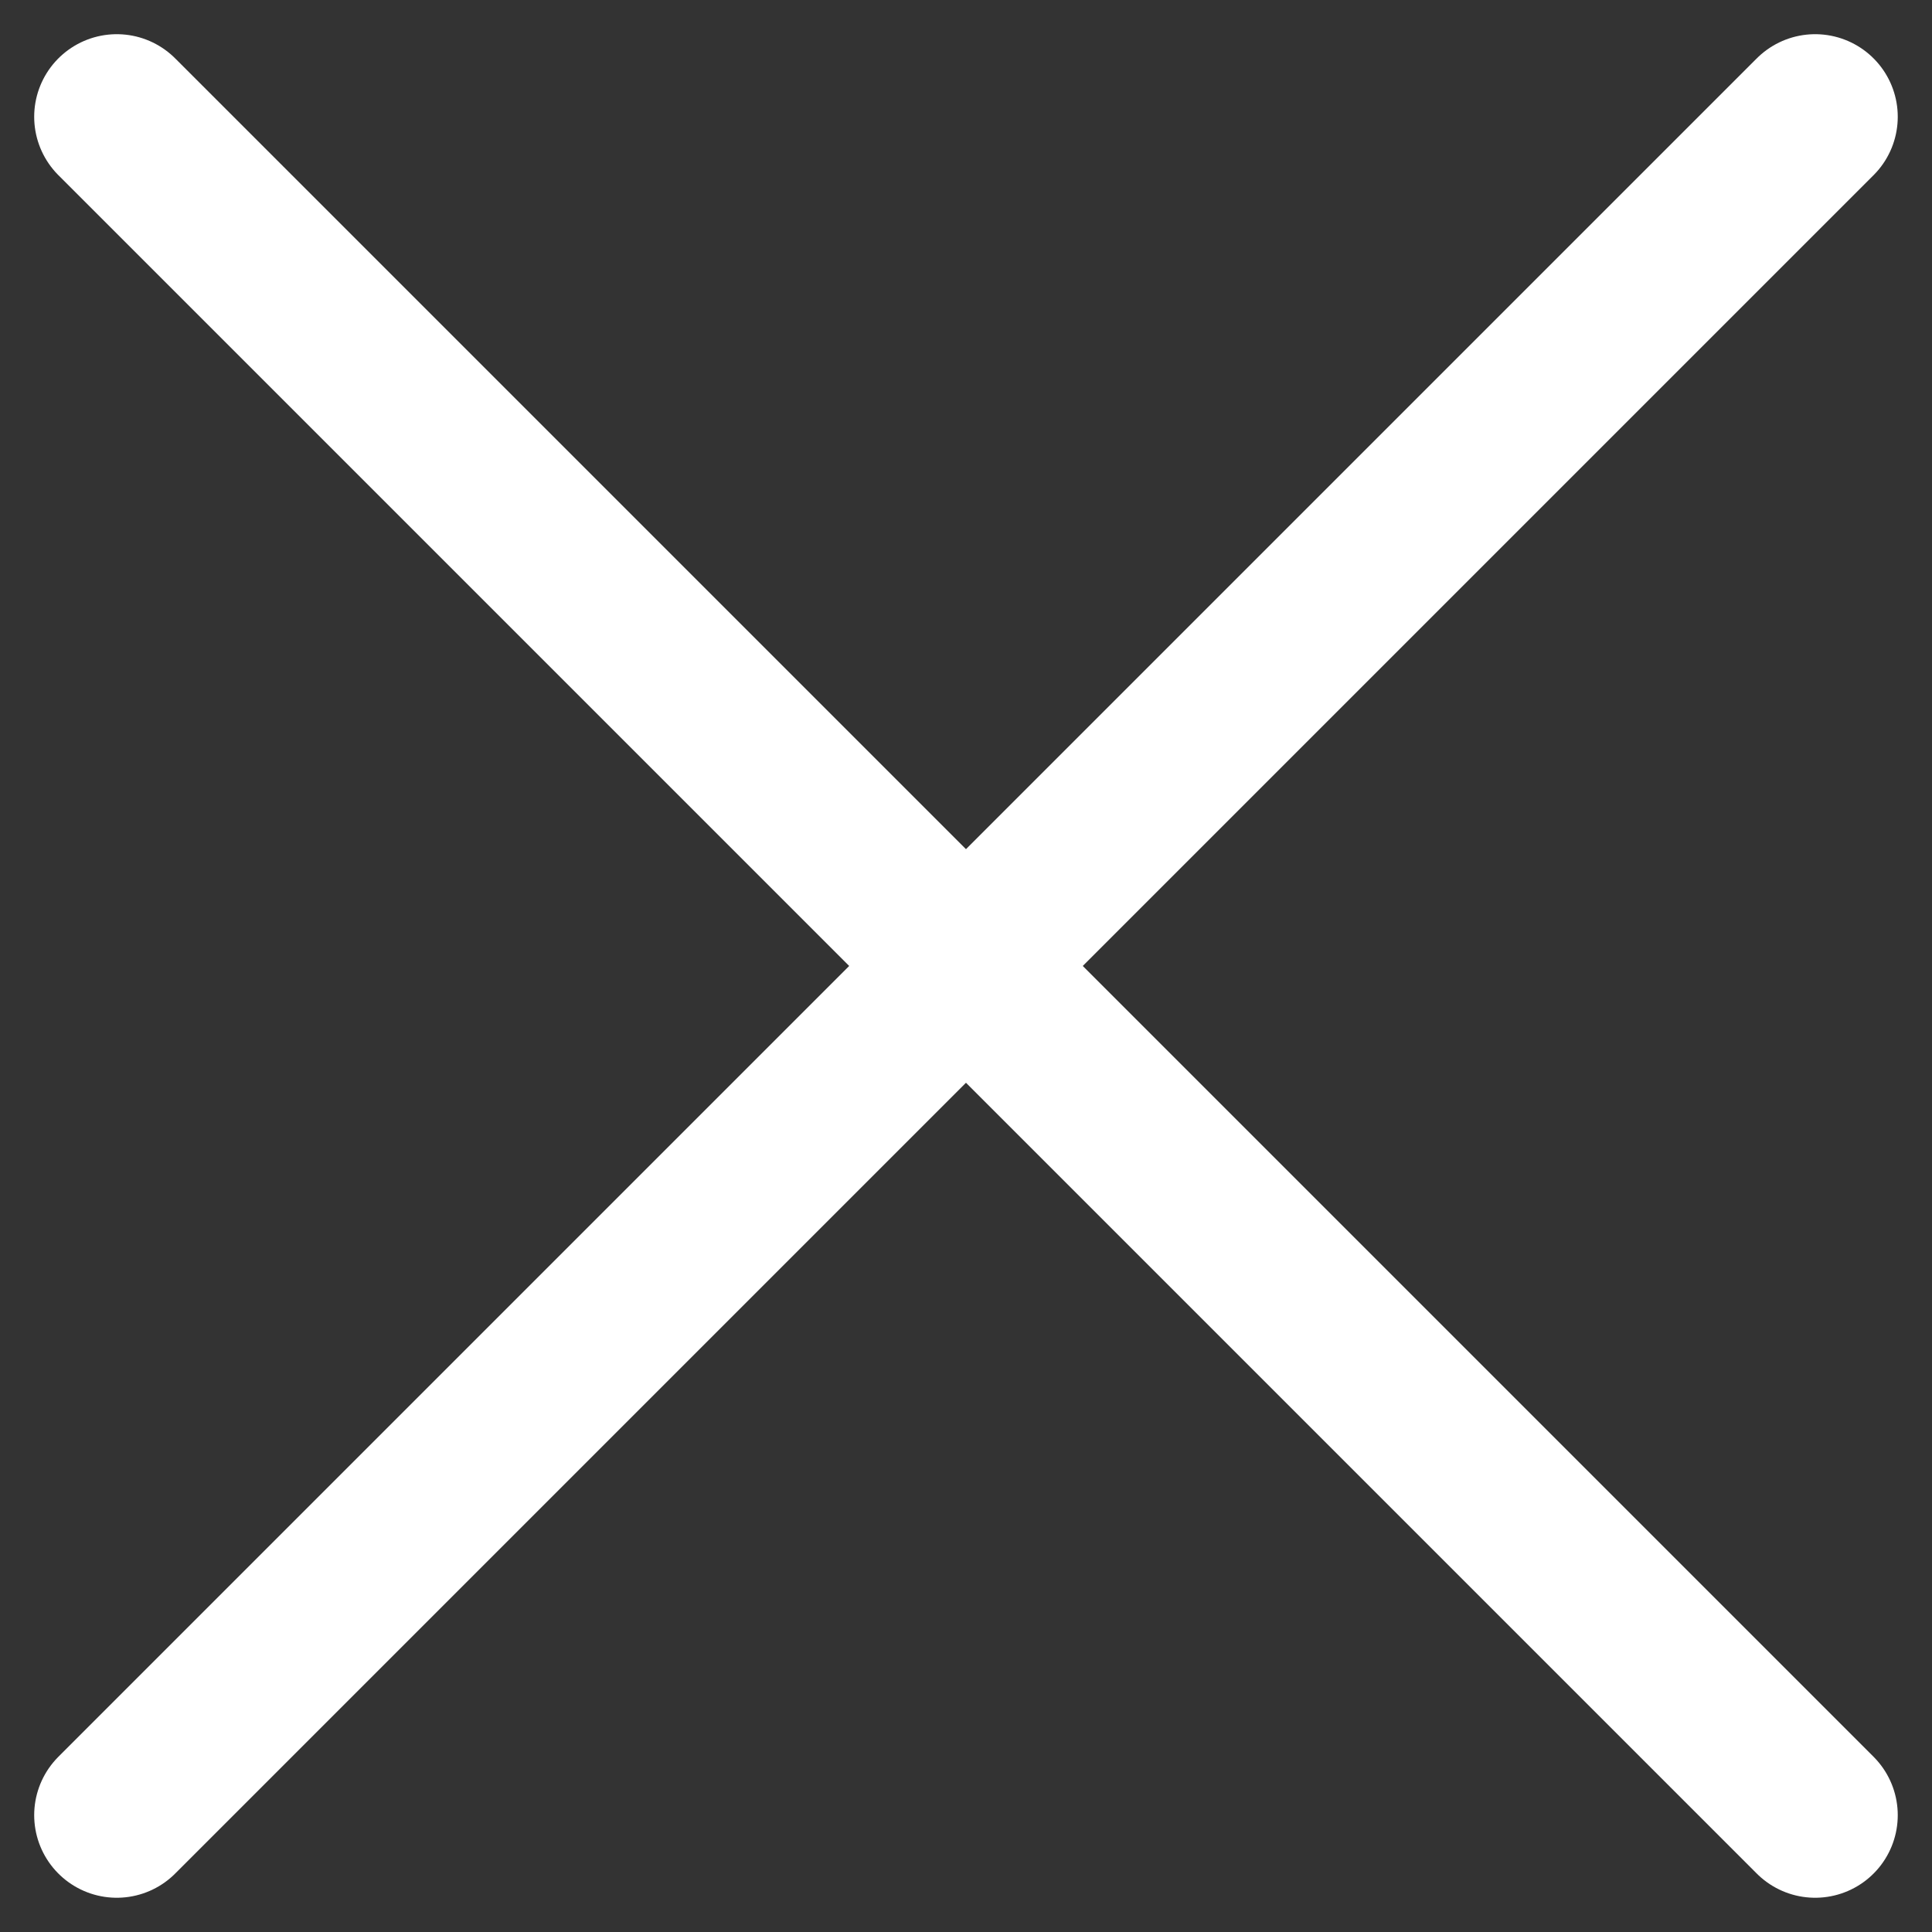
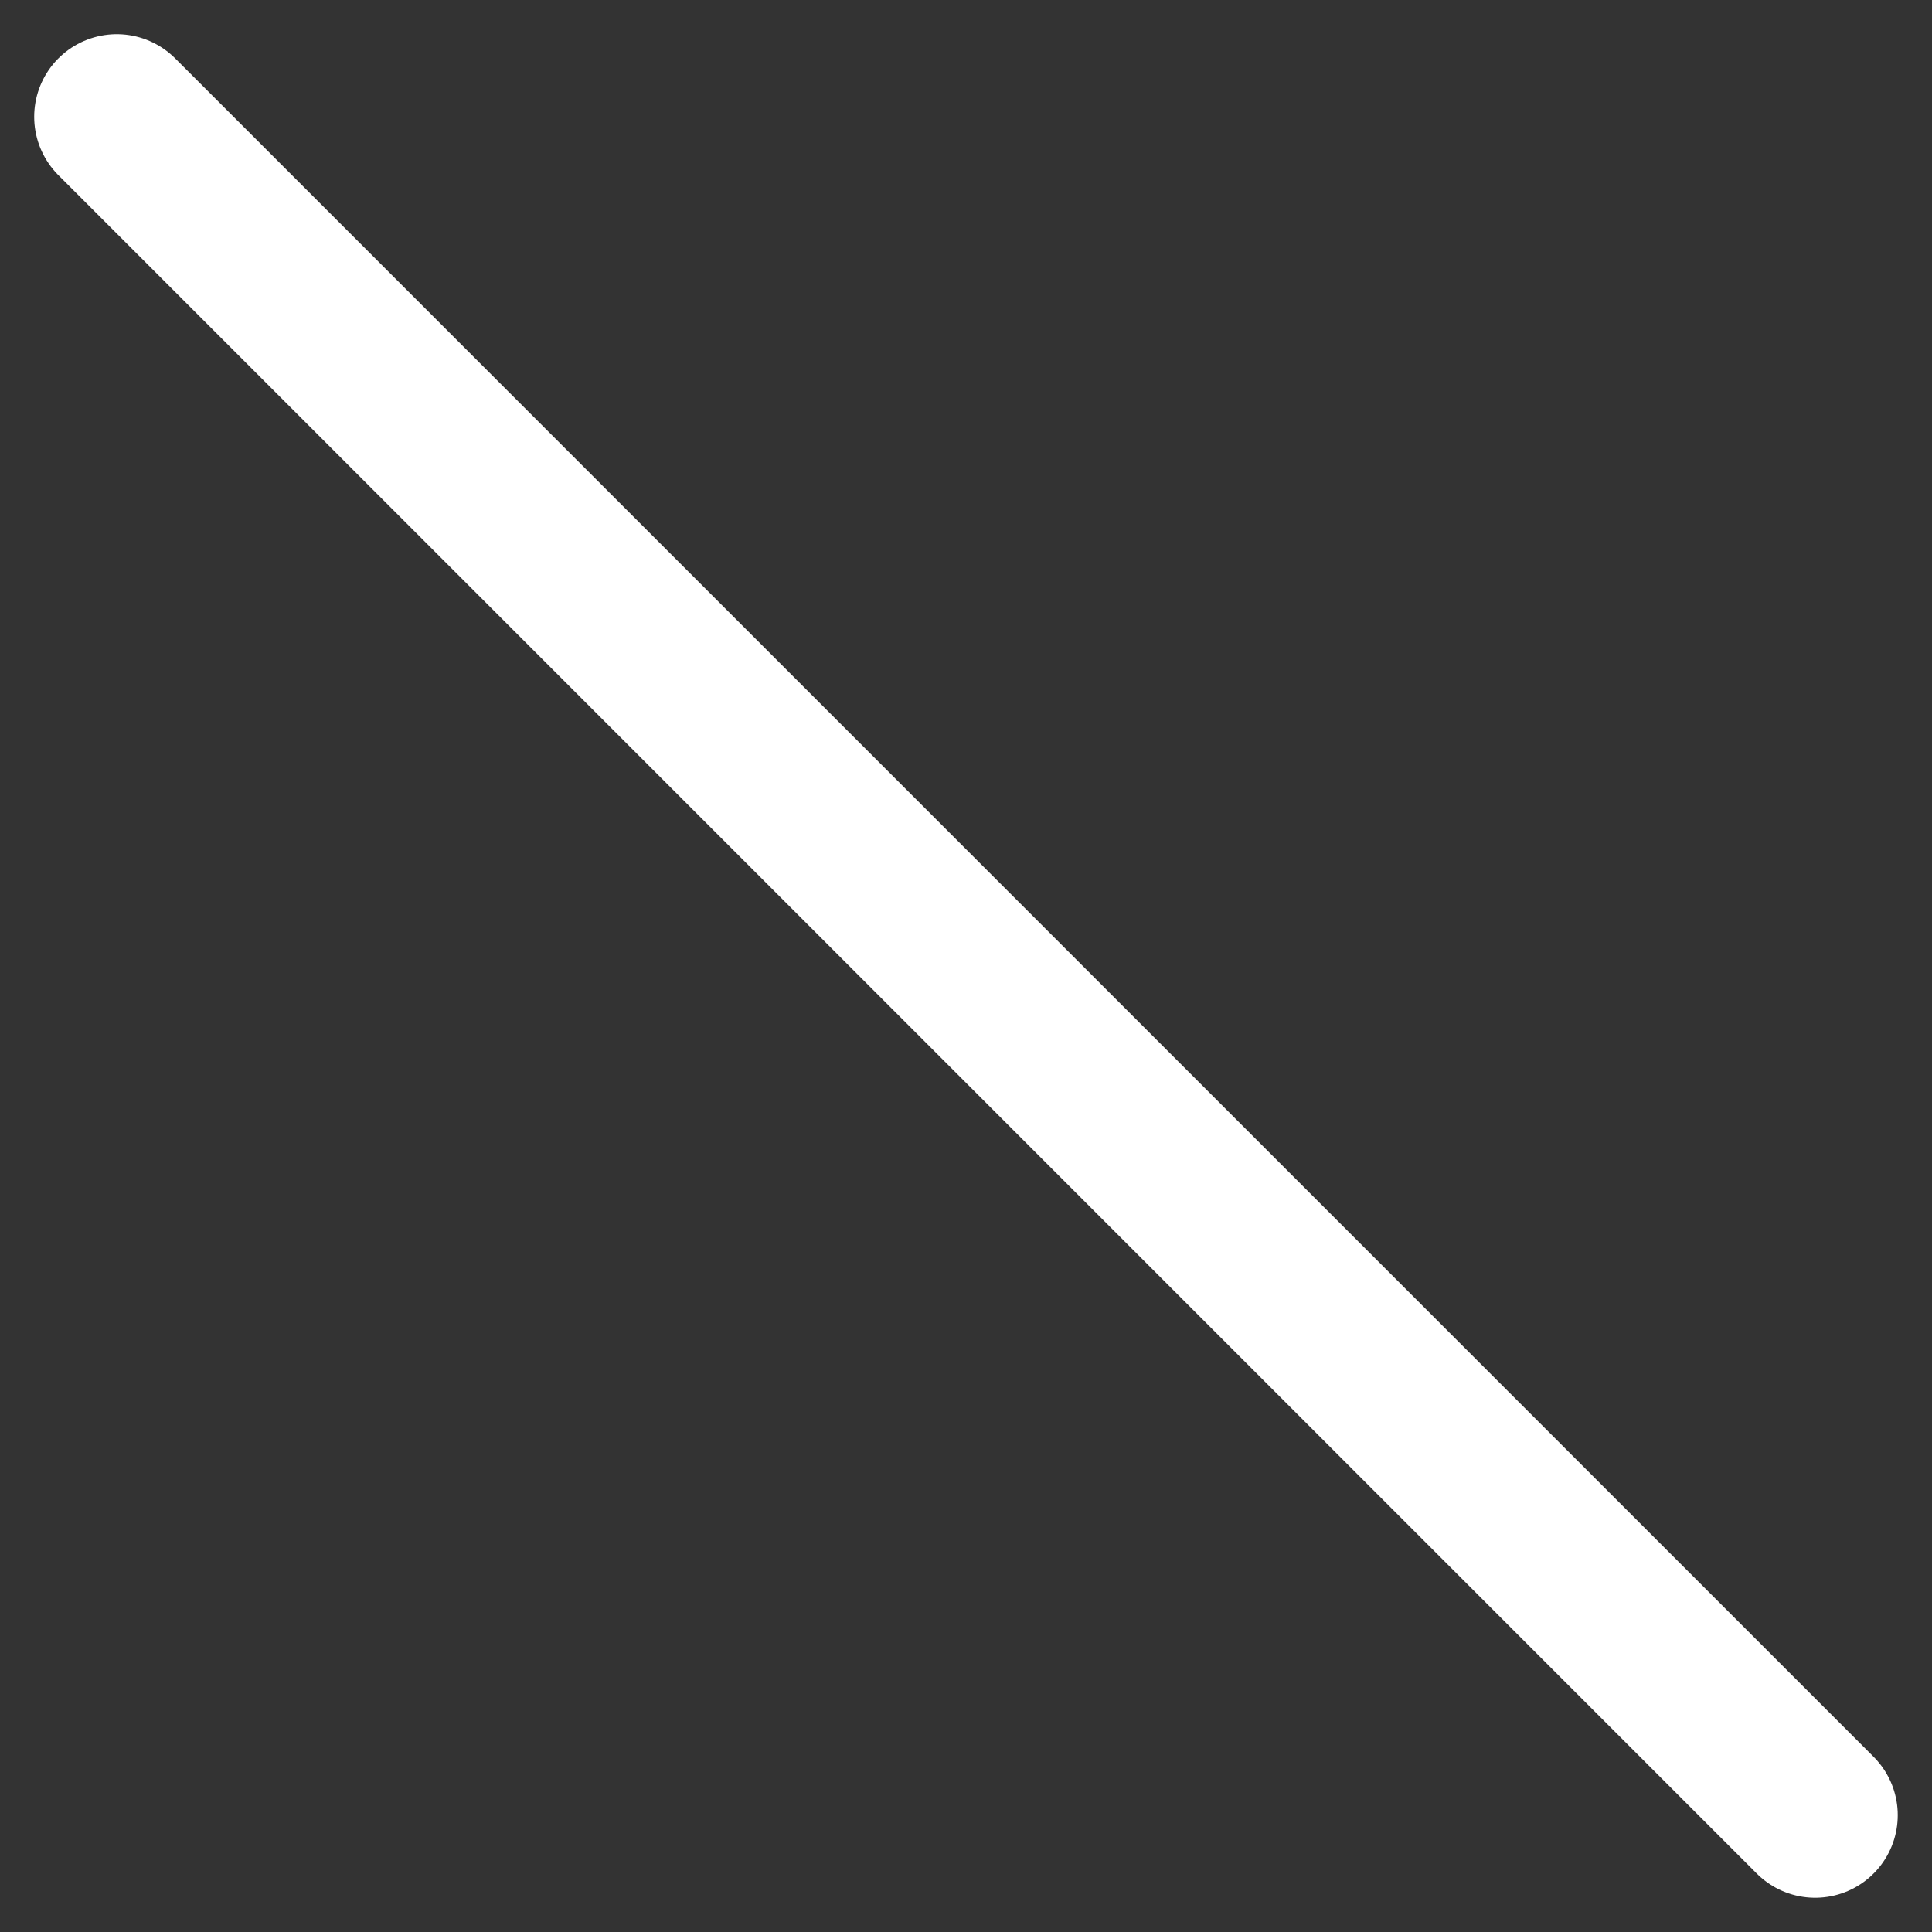
<svg xmlns="http://www.w3.org/2000/svg" width="35.091" height="35.091" viewBox="0 0 35.091 35.091">
  <rect x="0" y="0" width="35.091" height="35.091" fill="#333333" stroke="none" />
  <g id="Grupo_171" data-name="Grupo 171" transform="translate(-1109.412 2733.19)">
    <g id="Grupo_172" data-name="Grupo 172" transform="translate(1111.533 -2731.069)">
      <line id="Linha_52" data-name="Linha 52" x2="30.848" y2="30.848" transform="translate(0 0)" fill="none" stroke="#fff" stroke-linecap="round" stroke-width="3" />
-       <line id="Linha_53" data-name="Linha 53" x1="30.848" y2="30.848" transform="translate(0 0)" fill="none" stroke="#fff" stroke-linecap="round" stroke-width="3" />
    </g>
  </g>
</svg>